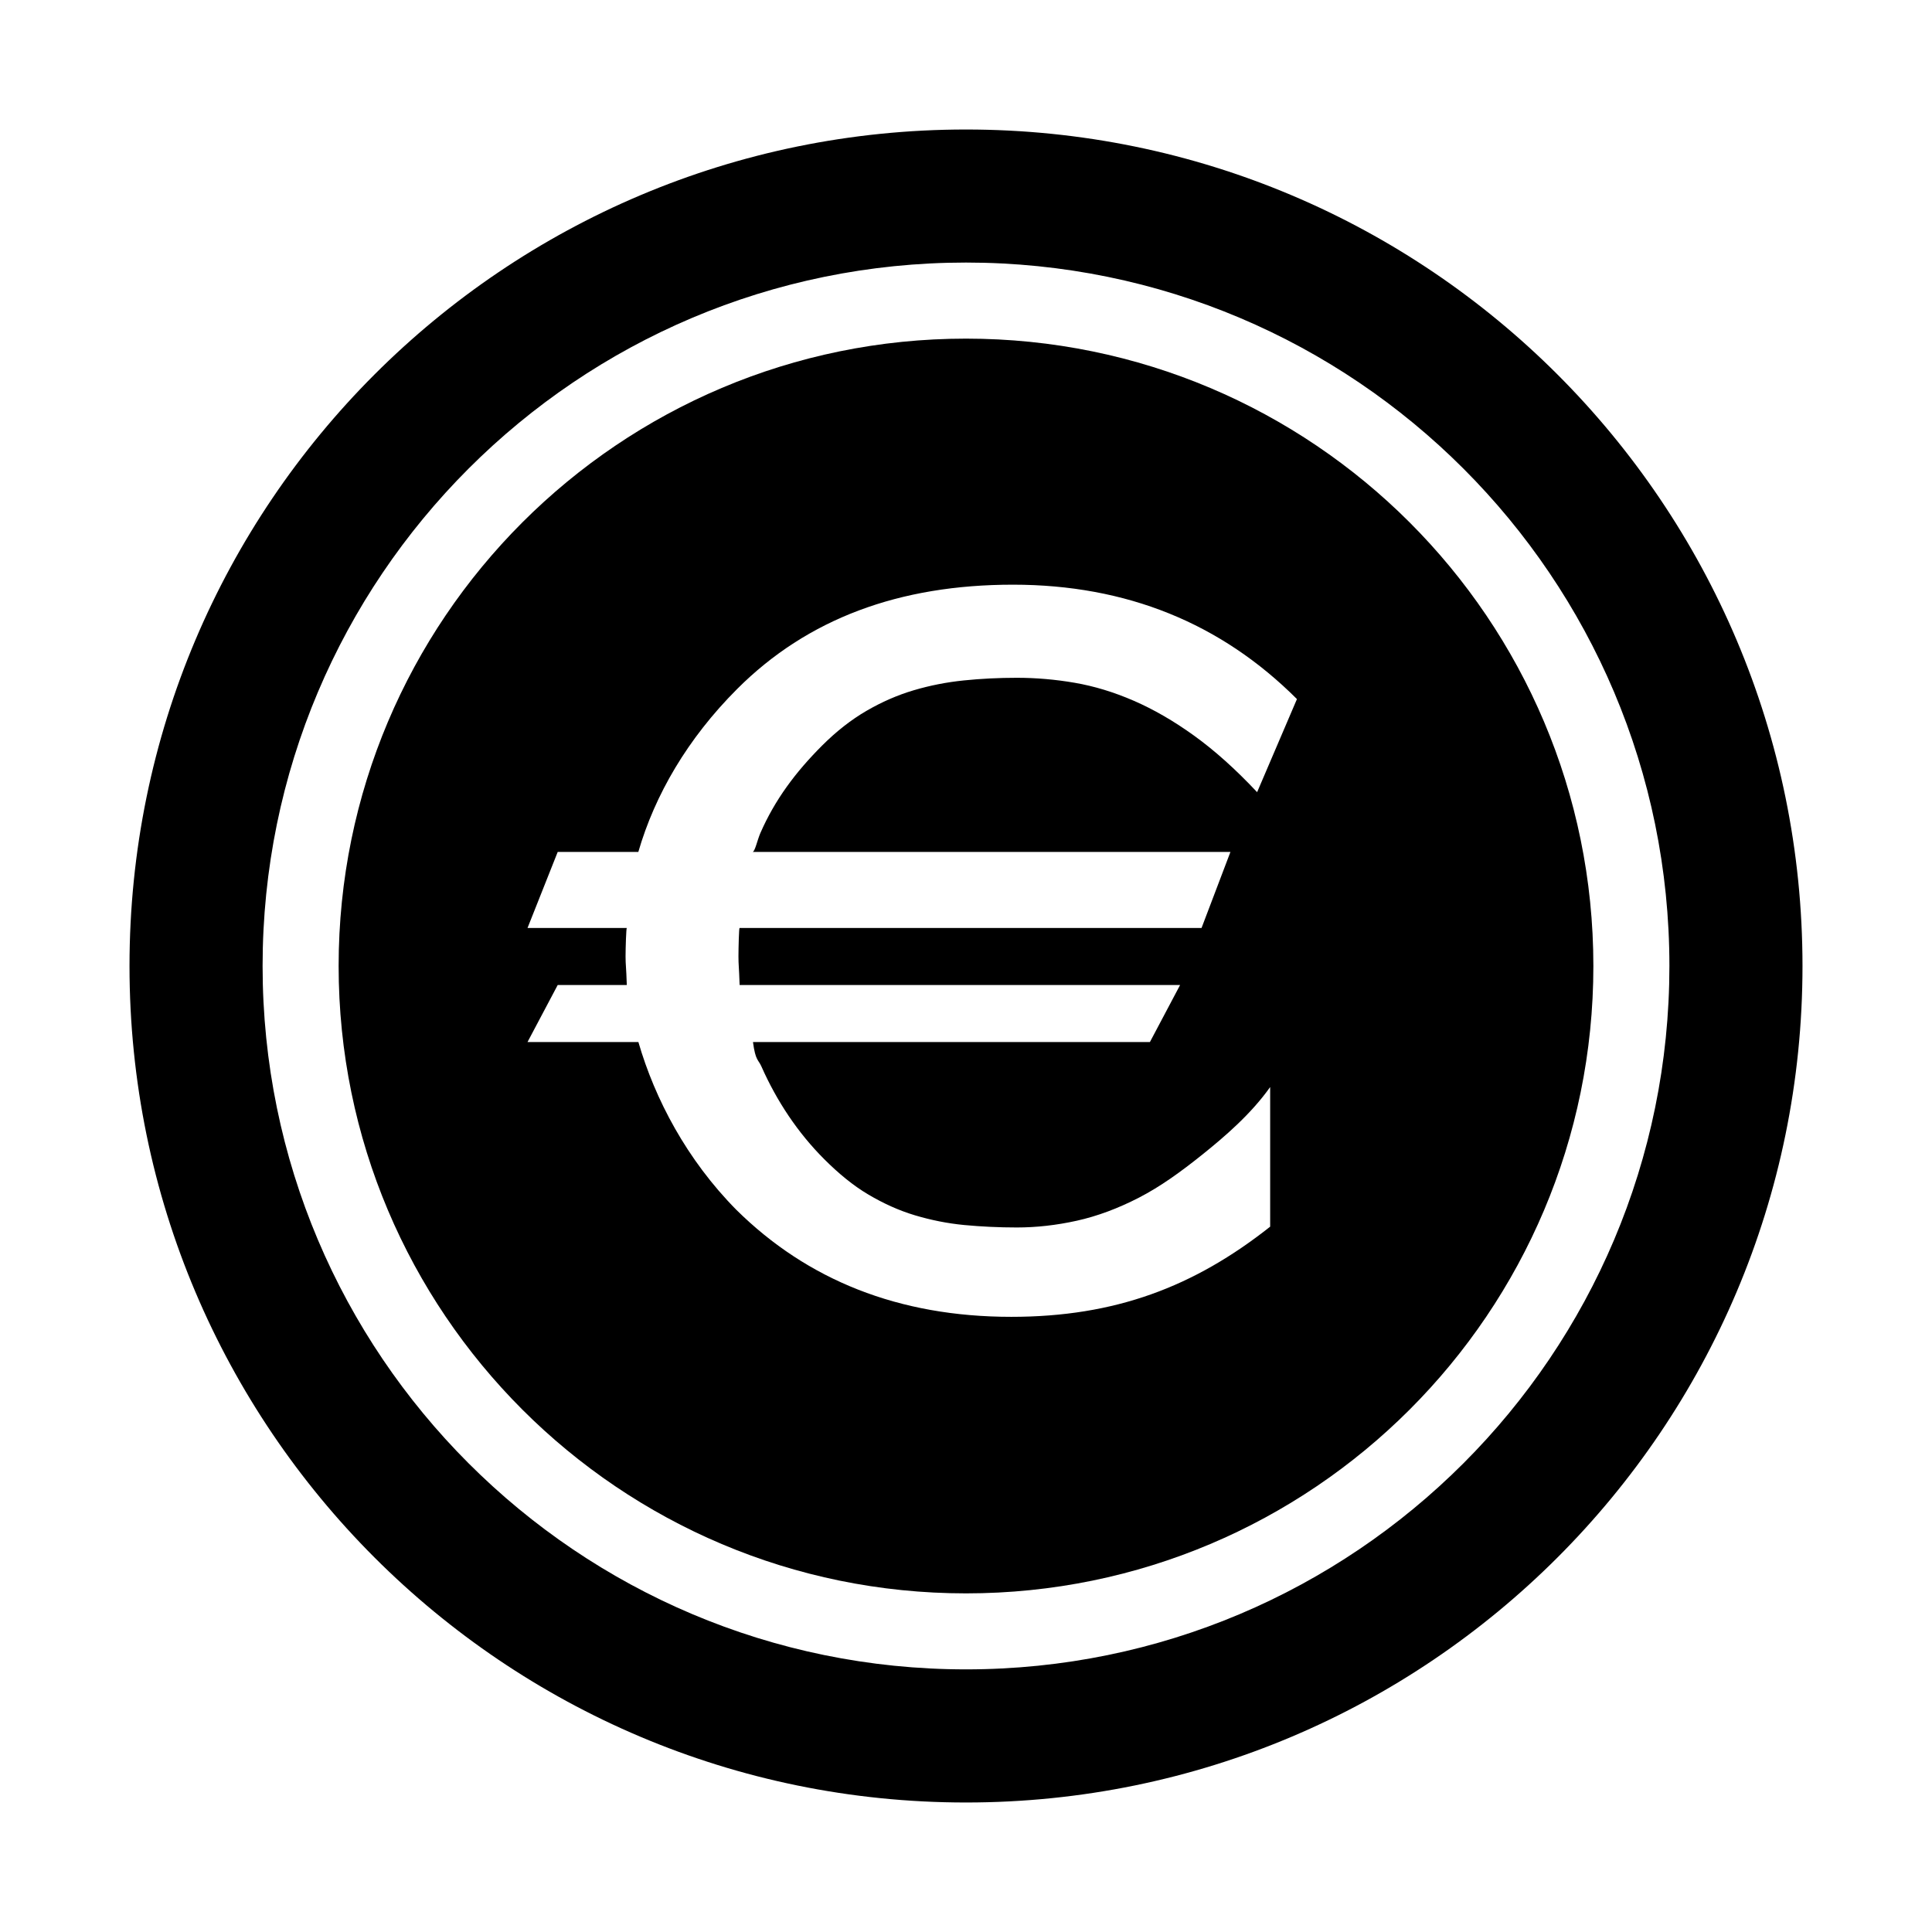
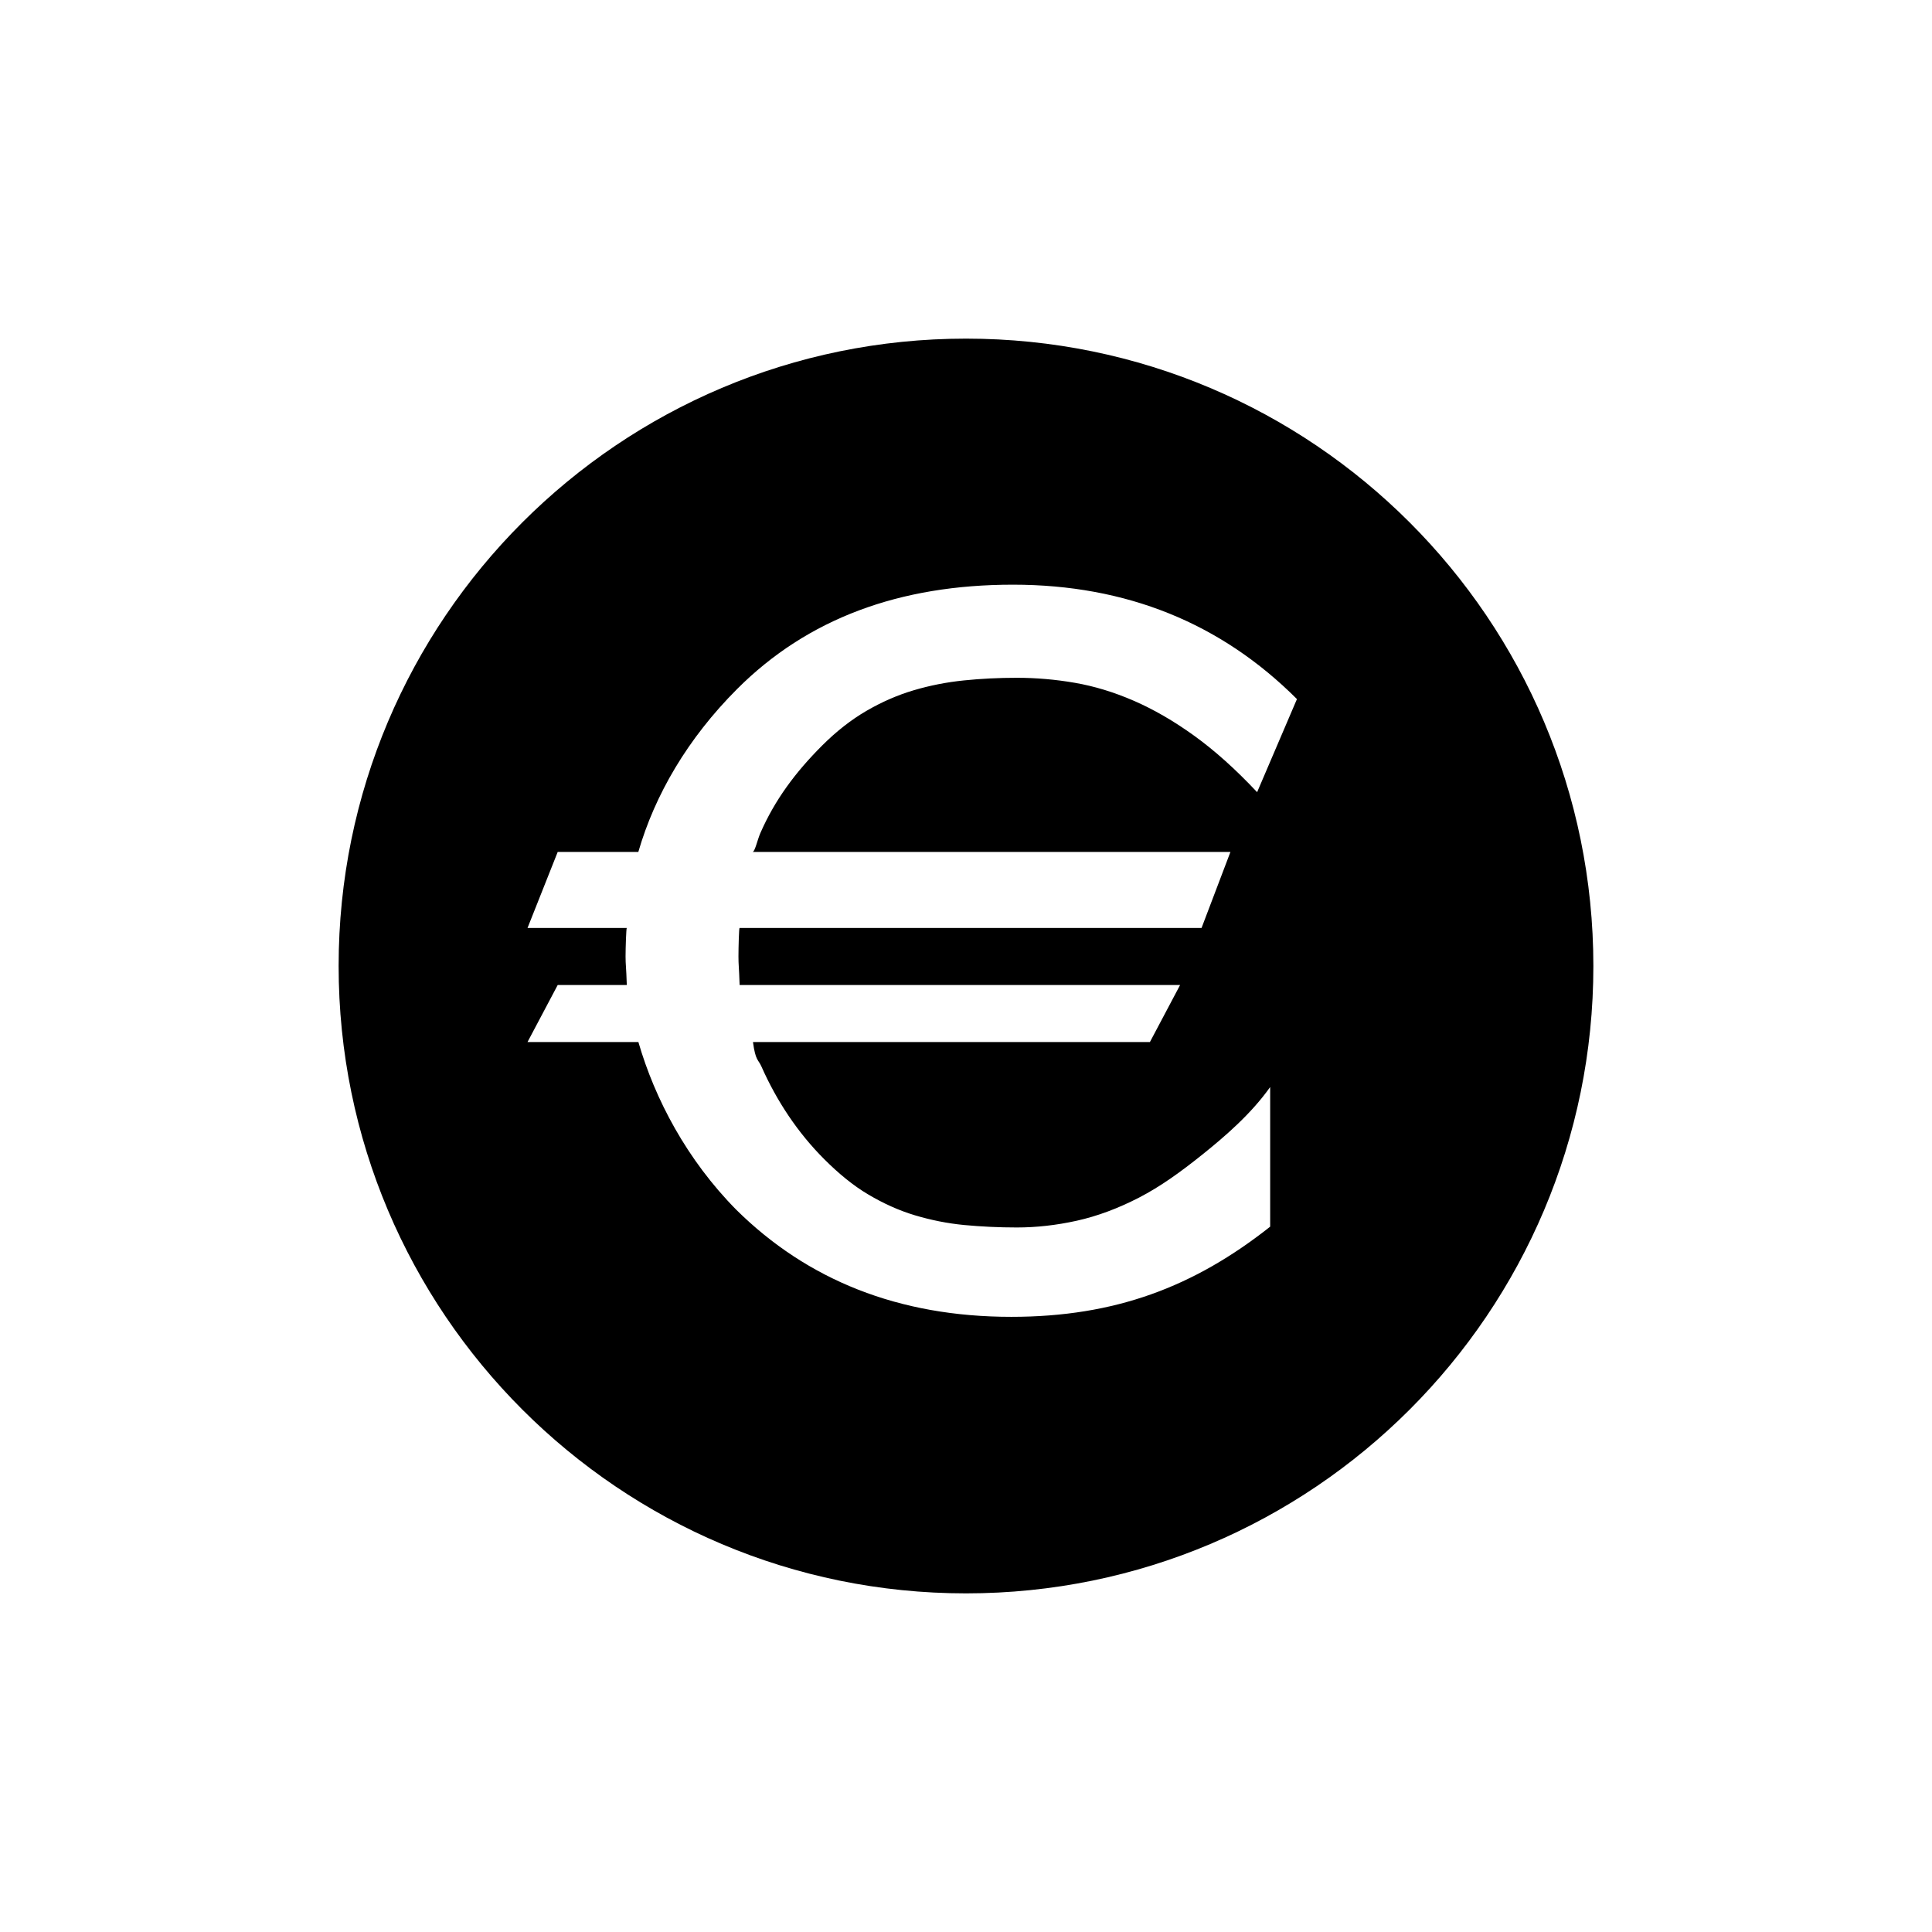
<svg xmlns="http://www.w3.org/2000/svg" fill="#000000" width="800px" height="800px" version="1.1" viewBox="144 144 512 512">
  <g>
-     <path d="m400 178.32c-122.43 0-221.68 99.242-221.68 221.68 0 122.43 99.246 221.68 221.68 221.68s221.68-99.246 221.68-221.68c0-122.43-99.246-221.68-221.68-221.68zm0 408.08c-102.95 0-186.41-83.457-186.41-186.41s83.457-186.41 186.41-186.41 186.41 83.457 186.41 186.41c-0.004 102.96-83.457 186.41-186.41 186.41z" />
    <path d="m400 233.74c-91.824 0-166.26 74.434-166.26 166.26s74.434 166.26 166.26 166.26 166.26-74.434 166.26-166.26c-0.004-91.824-74.434-166.26-166.26-166.26zm70.078 136.03-7.656 20.152h-122.43c-0.156 0-0.293 5.203-0.293 7.559 0 2.344 0.141 2.519 0.309 7.559h116.73l-8 15.113h-105.19c0.676 5.039 1.391 4.555 2.242 6.484 4.062 9.164 9.609 17.527 16.645 24.562 3.789 3.789 7.672 6.992 11.652 9.344 3.984 2.363 8.102 4.242 12.352 5.516 4.258 1.273 8.625 2.156 13.109 2.586 4.488 0.422 9.129 0.648 13.922 0.648 5.18 0 10.48-0.59 15.891-1.789 5.41-1.199 10.922-3.246 16.531-6.144 5.602-2.898 10.941-6.727 16.863-11.48 5.914-4.75 12.812-10.684 17.852-17.805v37.004c-20.152 15.93-41.066 23.895-68.598 23.895-29.922 0-54.074-9.789-72.859-28.348-13.137-13.289-21.586-29.359-25.969-44.473h-29.383l8-15.113h18.312c-0.156-5.039-0.328-5.238-0.328-7.559 0-2.316 0.172-7.559 0.328-7.559h-26.309l8-20.152h21.363c4.379-15.113 13.043-30.039 26.203-43.195 18.633-18.637 42.988-27.629 73.074-27.629 30.078 0 55.16 10.215 75.266 30.316l-10.555 24.672c-5.727-6.106-11.289-11.074-16.703-14.977-5.414-3.906-10.75-6.977-16.012-9.262-5.262-2.281-10.461-3.859-15.602-4.746-5.144-0.887-10.262-1.328-15.371-1.328-4.793 0-9.473 0.23-14.031 0.699-4.566 0.465-8.988 1.336-13.285 2.609-4.293 1.273-8.469 3.094-12.523 5.453-4.062 2.363-7.984 5.43-11.773 9.219-7.031 7.039-12.488 14.34-16.355 23.191-0.785 1.805-1.441 4.977-2.062 4.977z" />
  </g>
</svg>